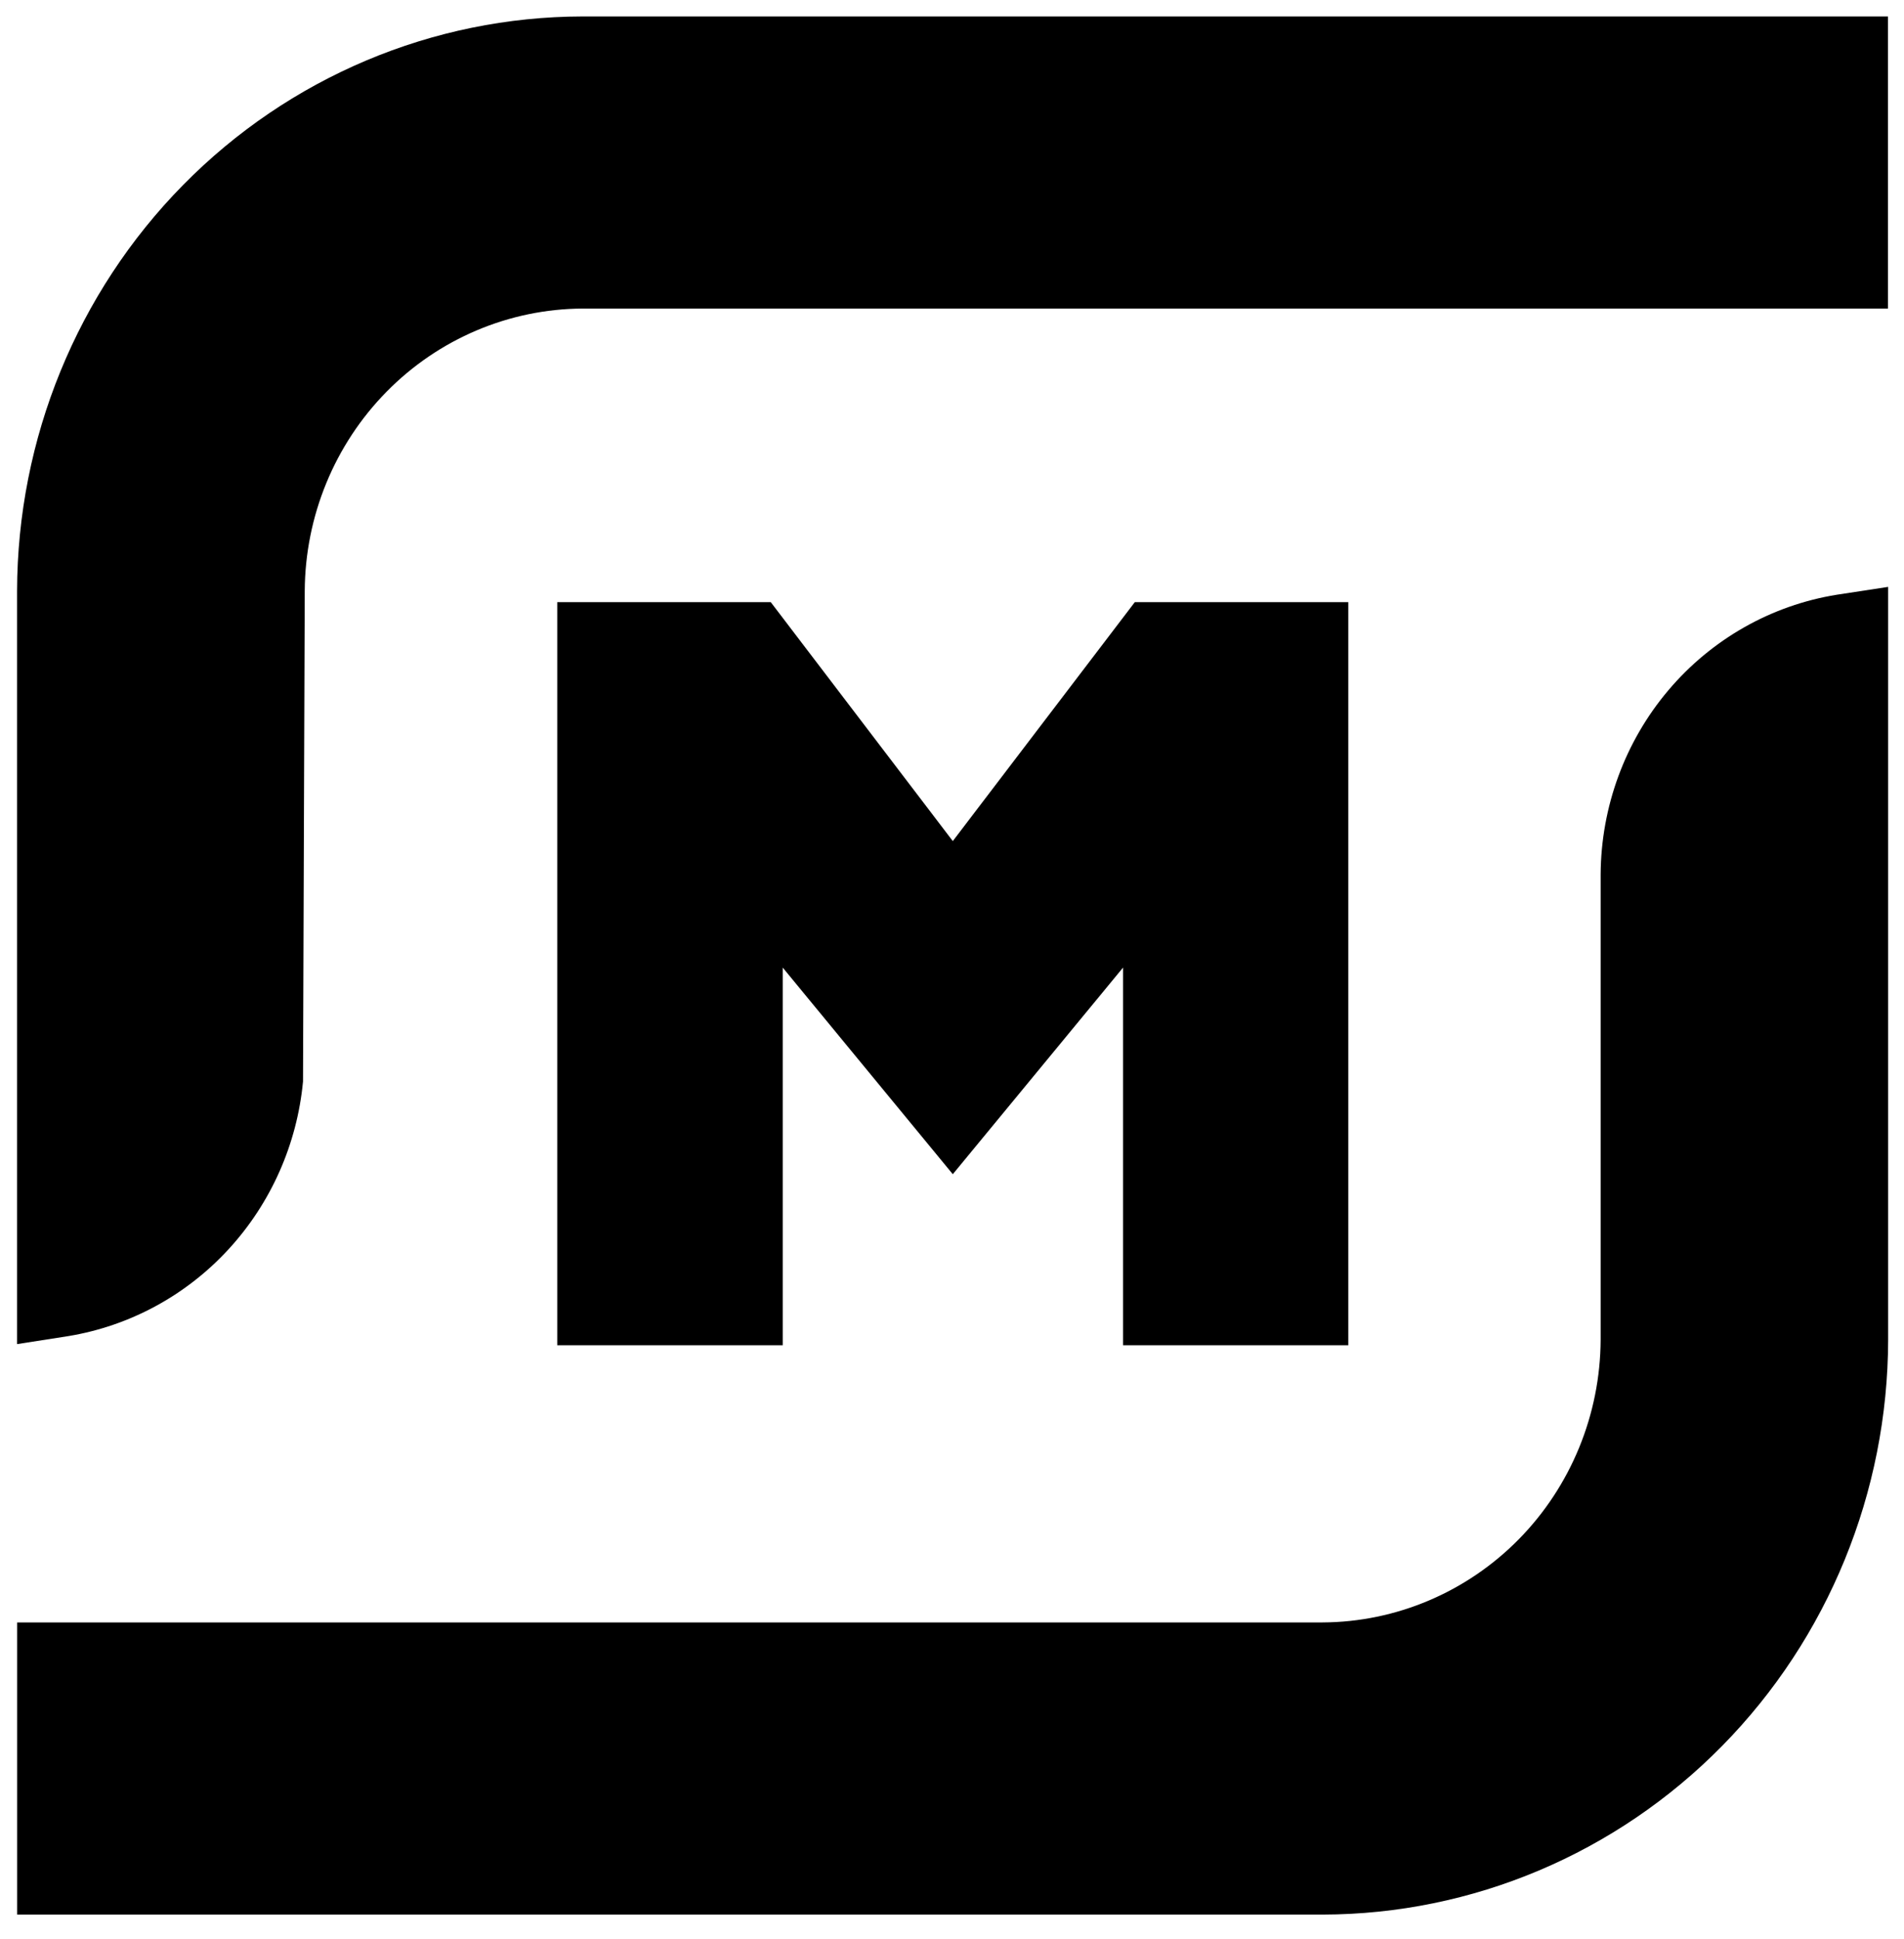
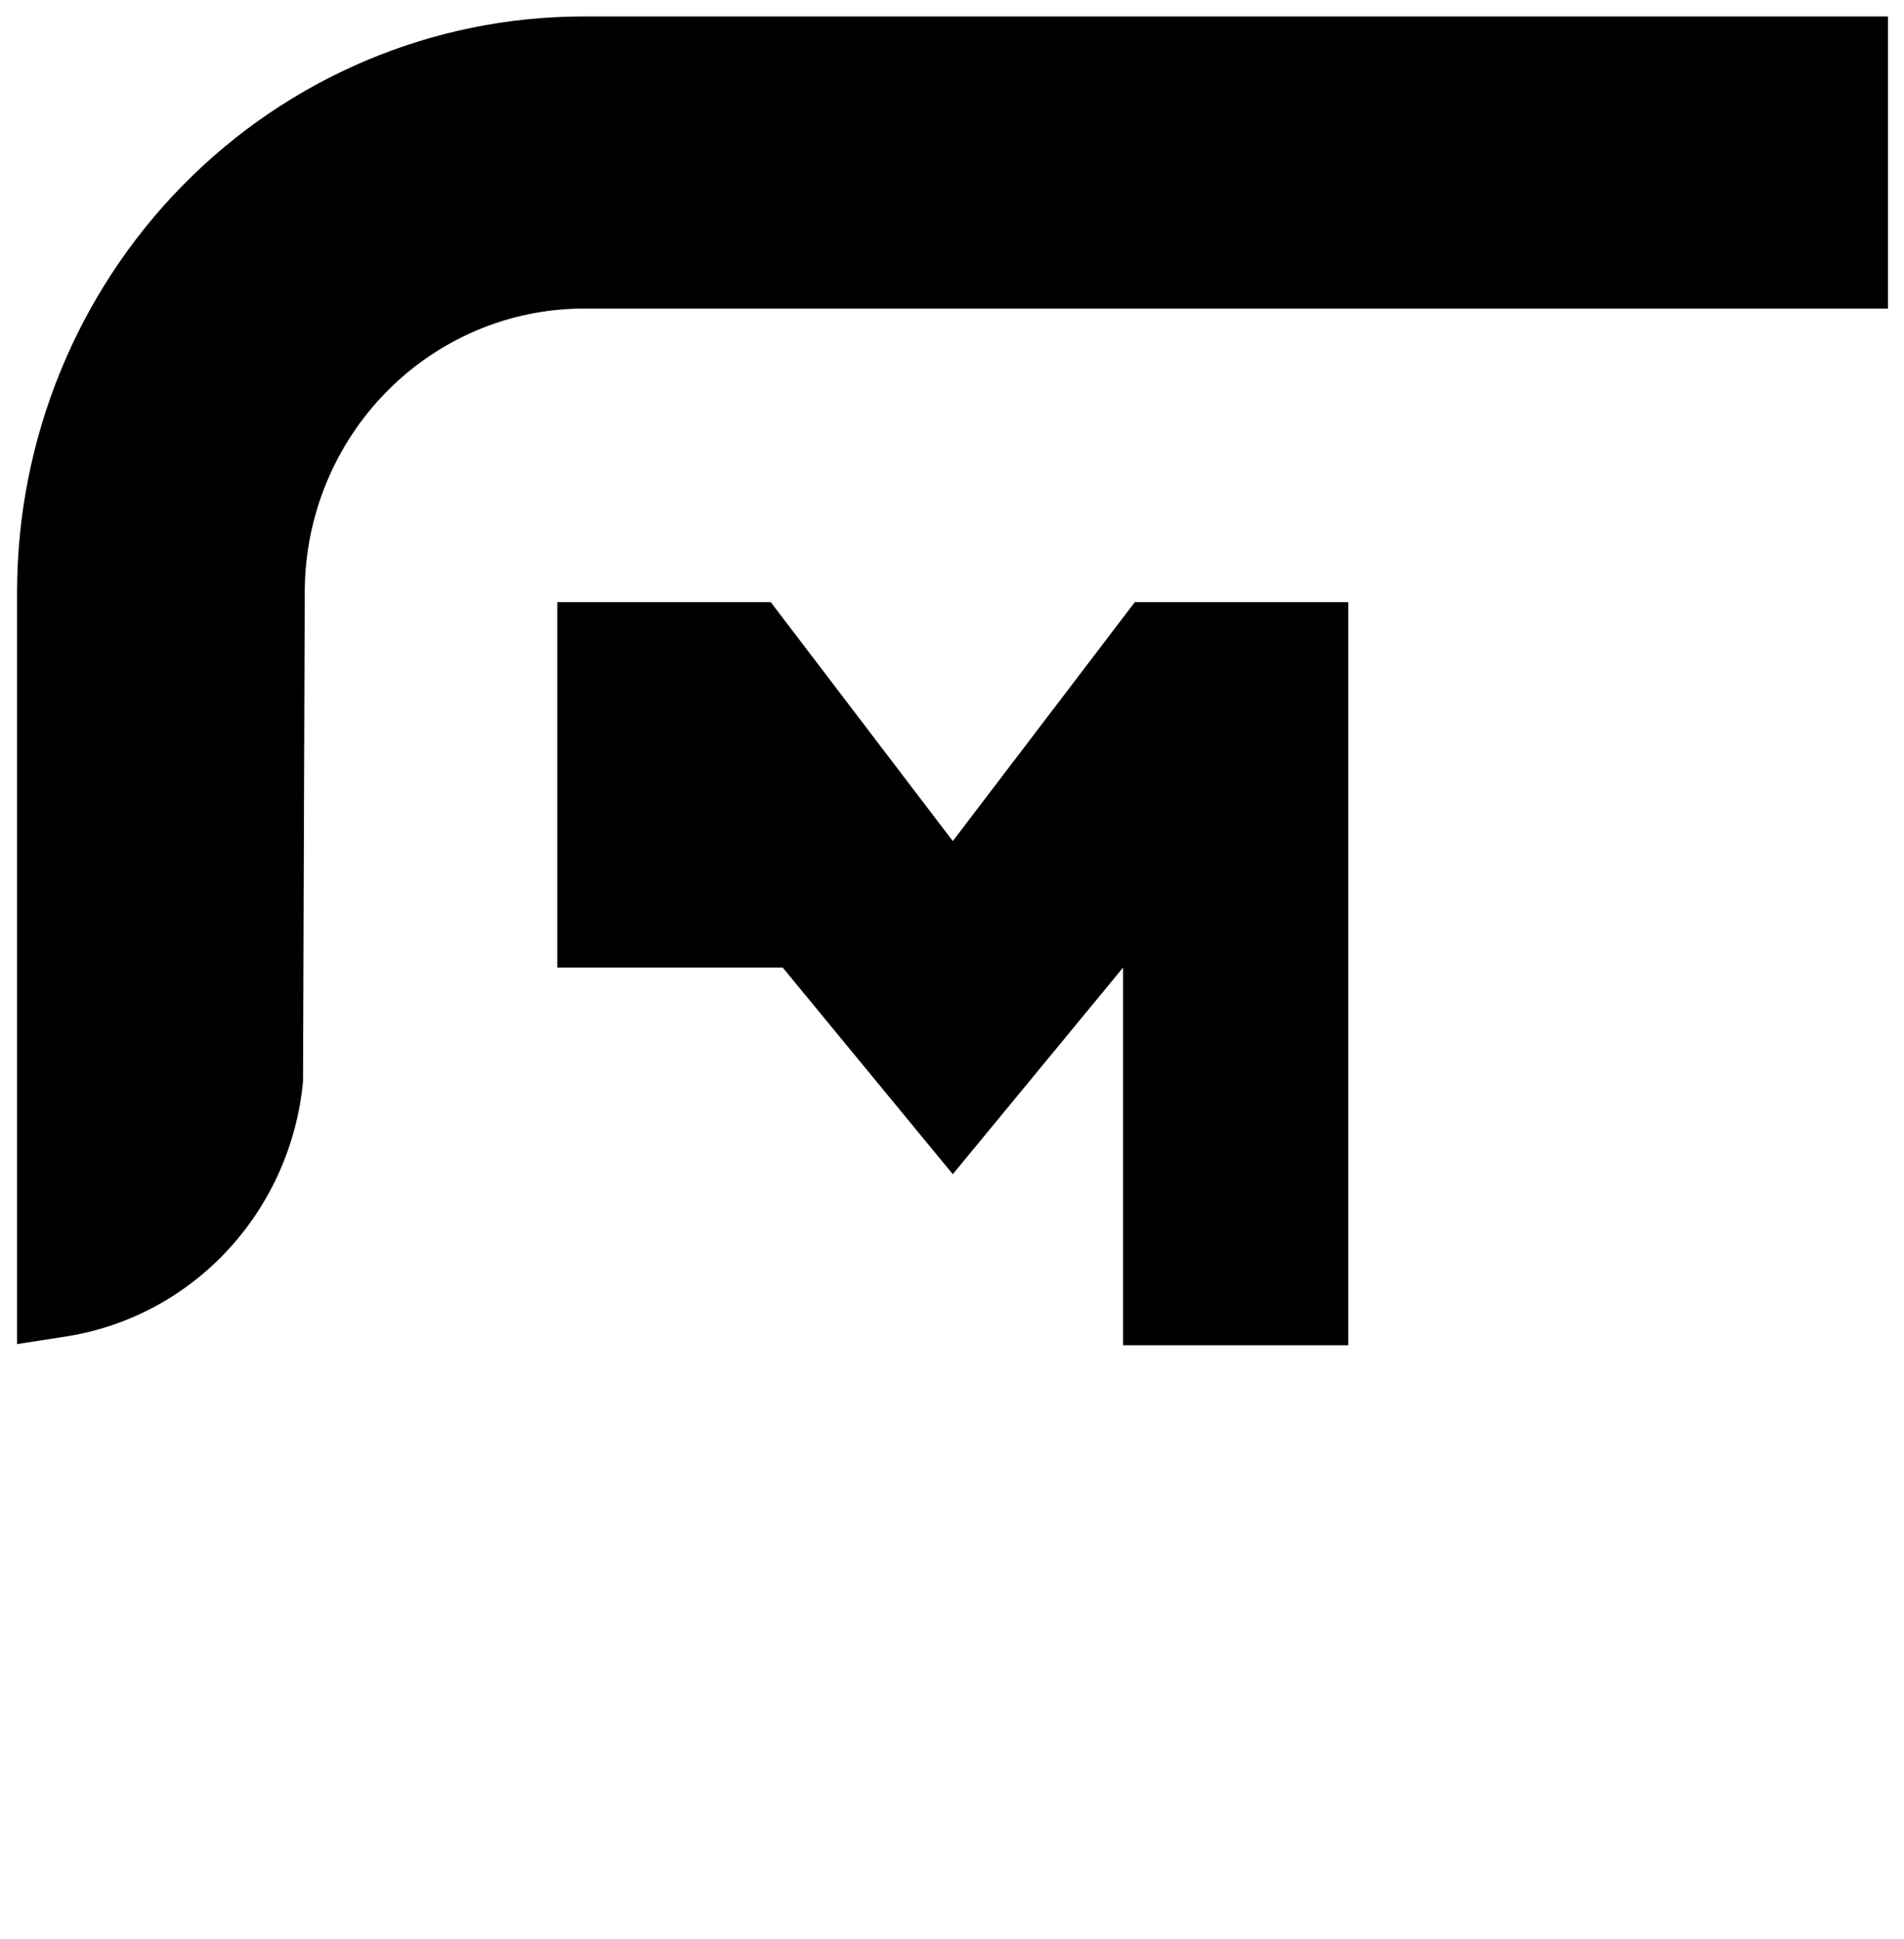
<svg xmlns="http://www.w3.org/2000/svg" width="55" height="56" viewBox="0 0 55 56" fill="none">
  <path d="M0.493 17.069C0.502 12.67 2.226 8.454 5.287 5.344C8.348 2.233 12.498 0.483 16.826 0.475H54.536V8.91H16.836C14.709 8.919 12.672 9.782 11.168 11.31C9.663 12.838 8.813 14.908 8.803 17.069L8.753 31.23C8.581 33.044 7.823 34.749 6.596 36.08C5.37 37.41 3.744 38.289 1.974 38.581L0.493 38.812V17.069Z" fill="black" />
-   <path d="M0.495 55.285V46.849H38.204C40.331 46.839 42.368 45.975 43.873 44.447C45.377 42.918 46.227 40.847 46.237 38.685V25.247C46.248 23.297 46.94 21.415 48.19 19.936C49.44 18.457 51.166 17.478 53.061 17.173L54.542 16.947V38.685C54.533 43.085 52.81 47.302 49.748 50.413C46.687 53.524 42.538 55.276 38.209 55.285H0.495Z" fill="black" />
-   <path d="M32.441 38.844V27.94L27.523 33.906L22.61 27.94V38.844H16.097V17.387H22.264L27.523 24.287L32.781 17.387H38.948V38.844H32.441Z" fill="black" />
+   <path d="M32.441 38.844V27.94L27.523 33.906L22.61 27.94H16.097V17.387H22.264L27.523 24.287L32.781 17.387H38.948V38.844H32.441Z" fill="black" />
</svg>